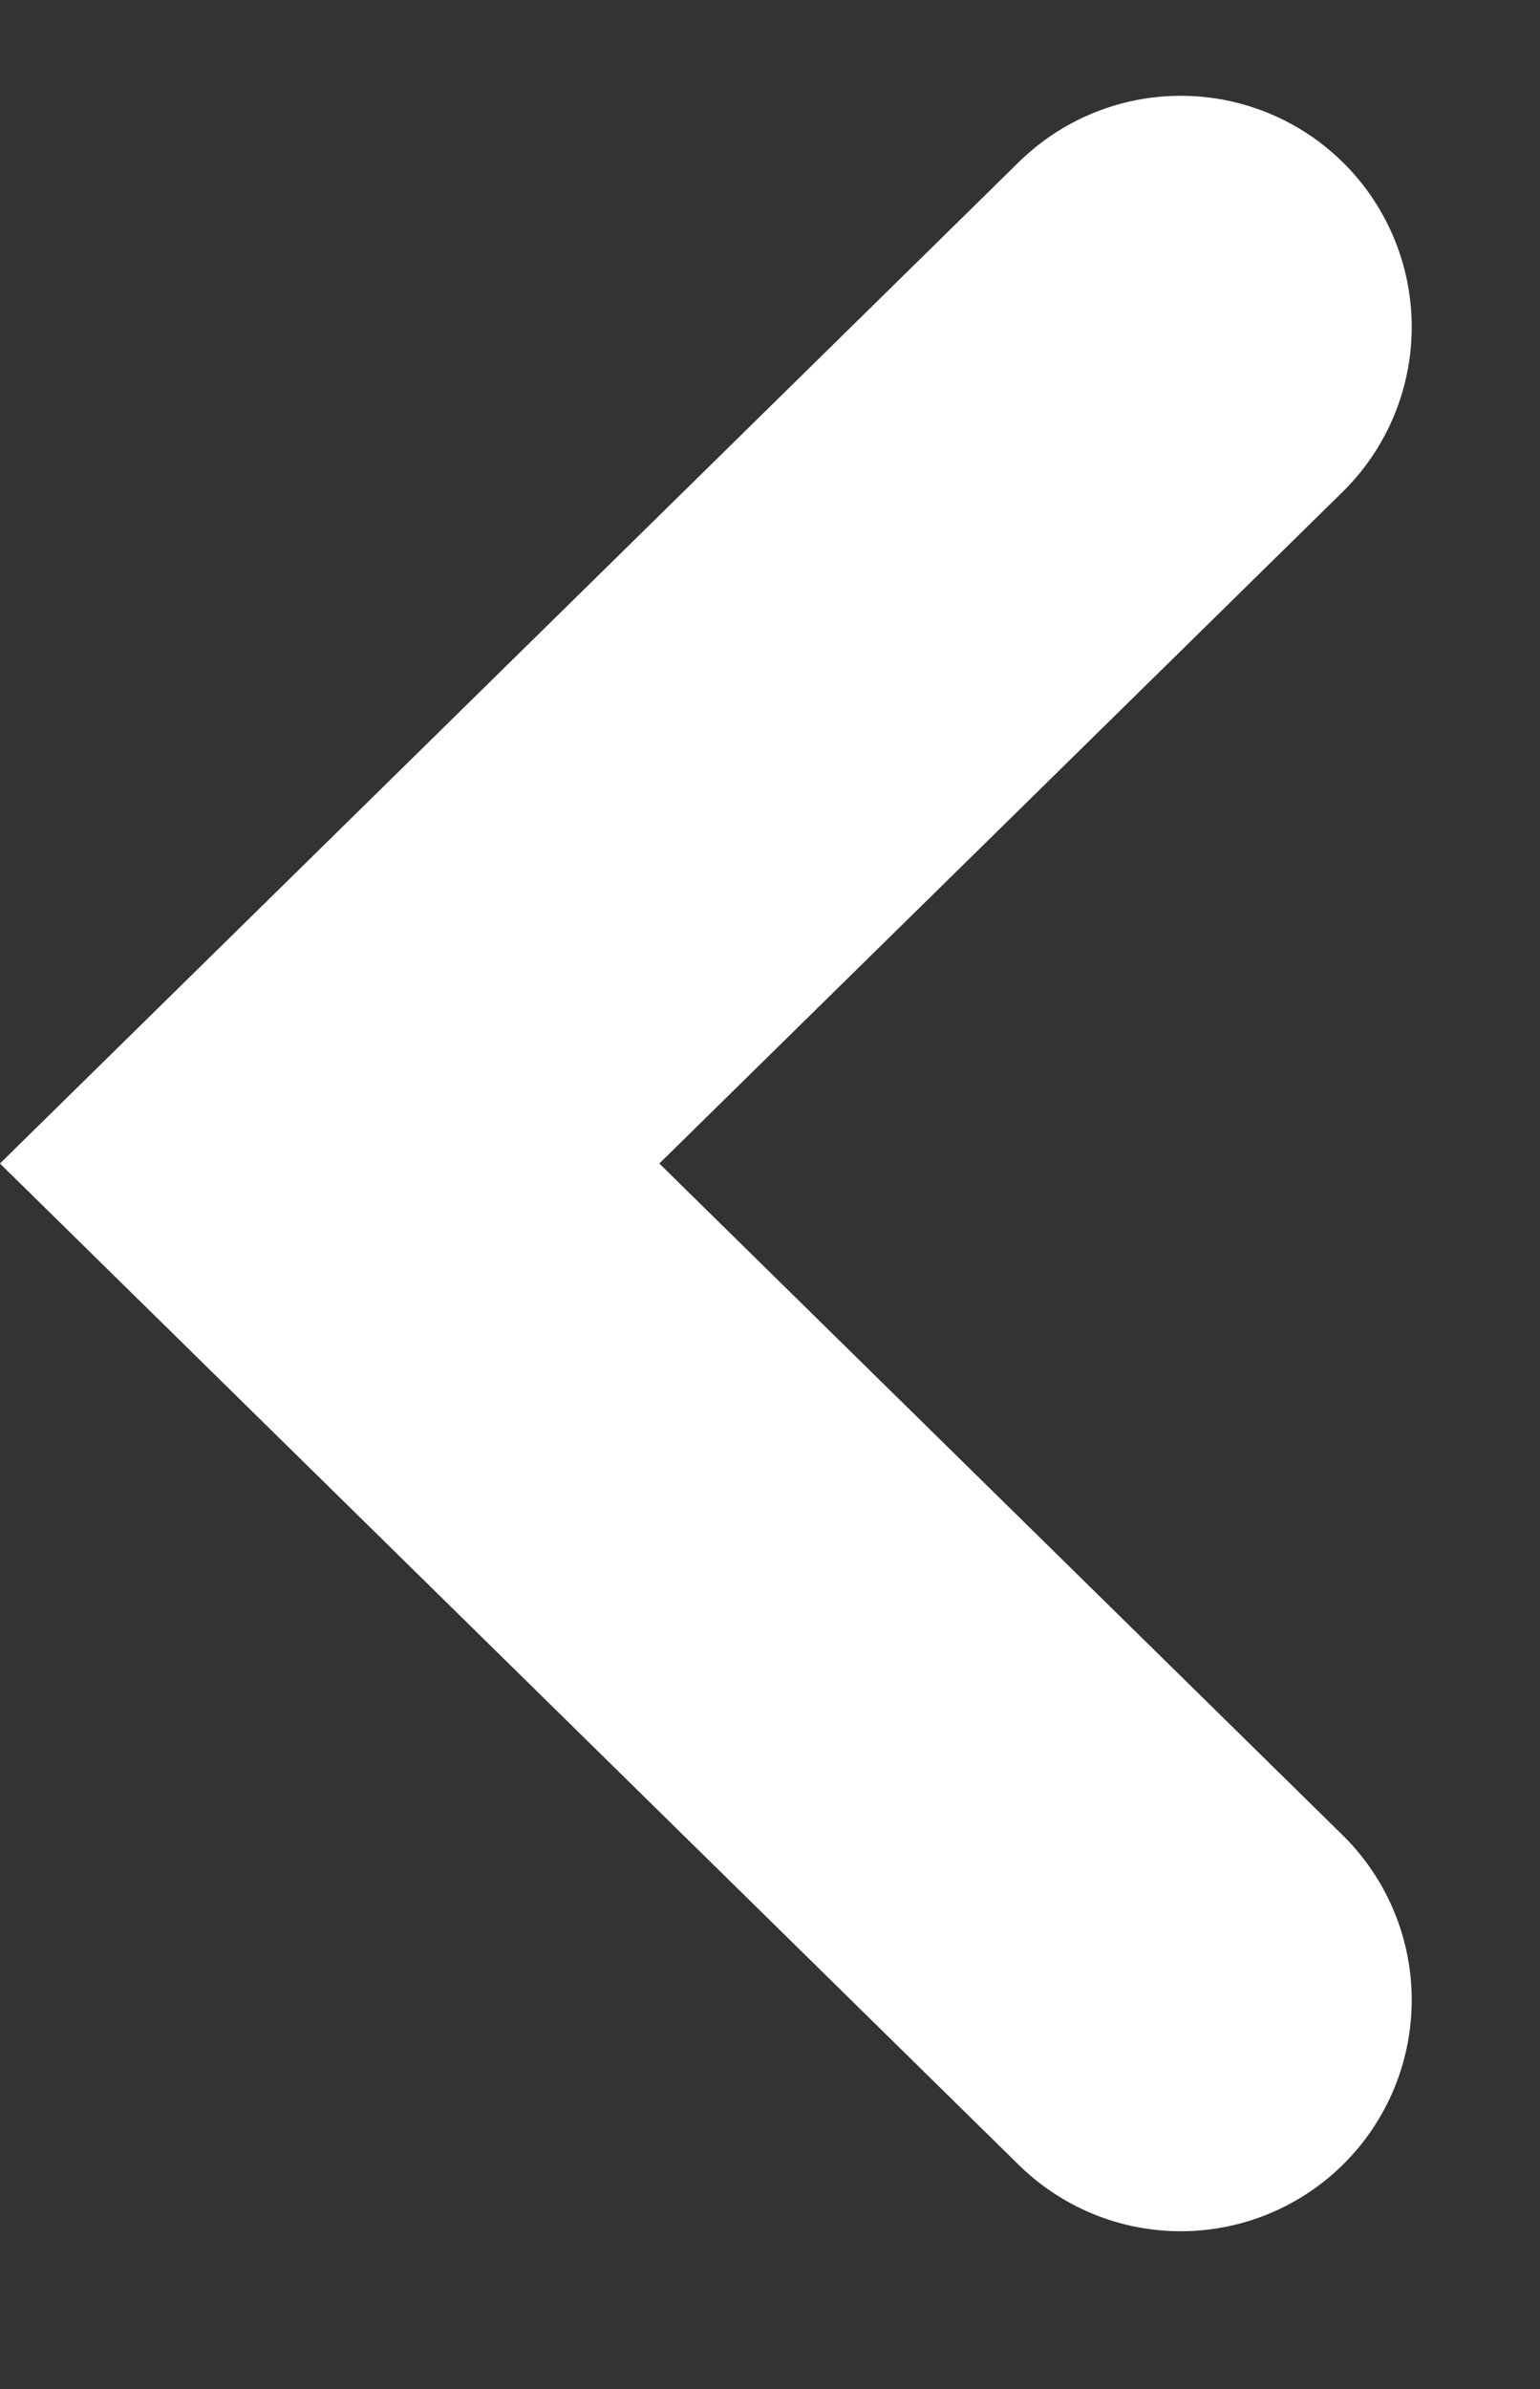
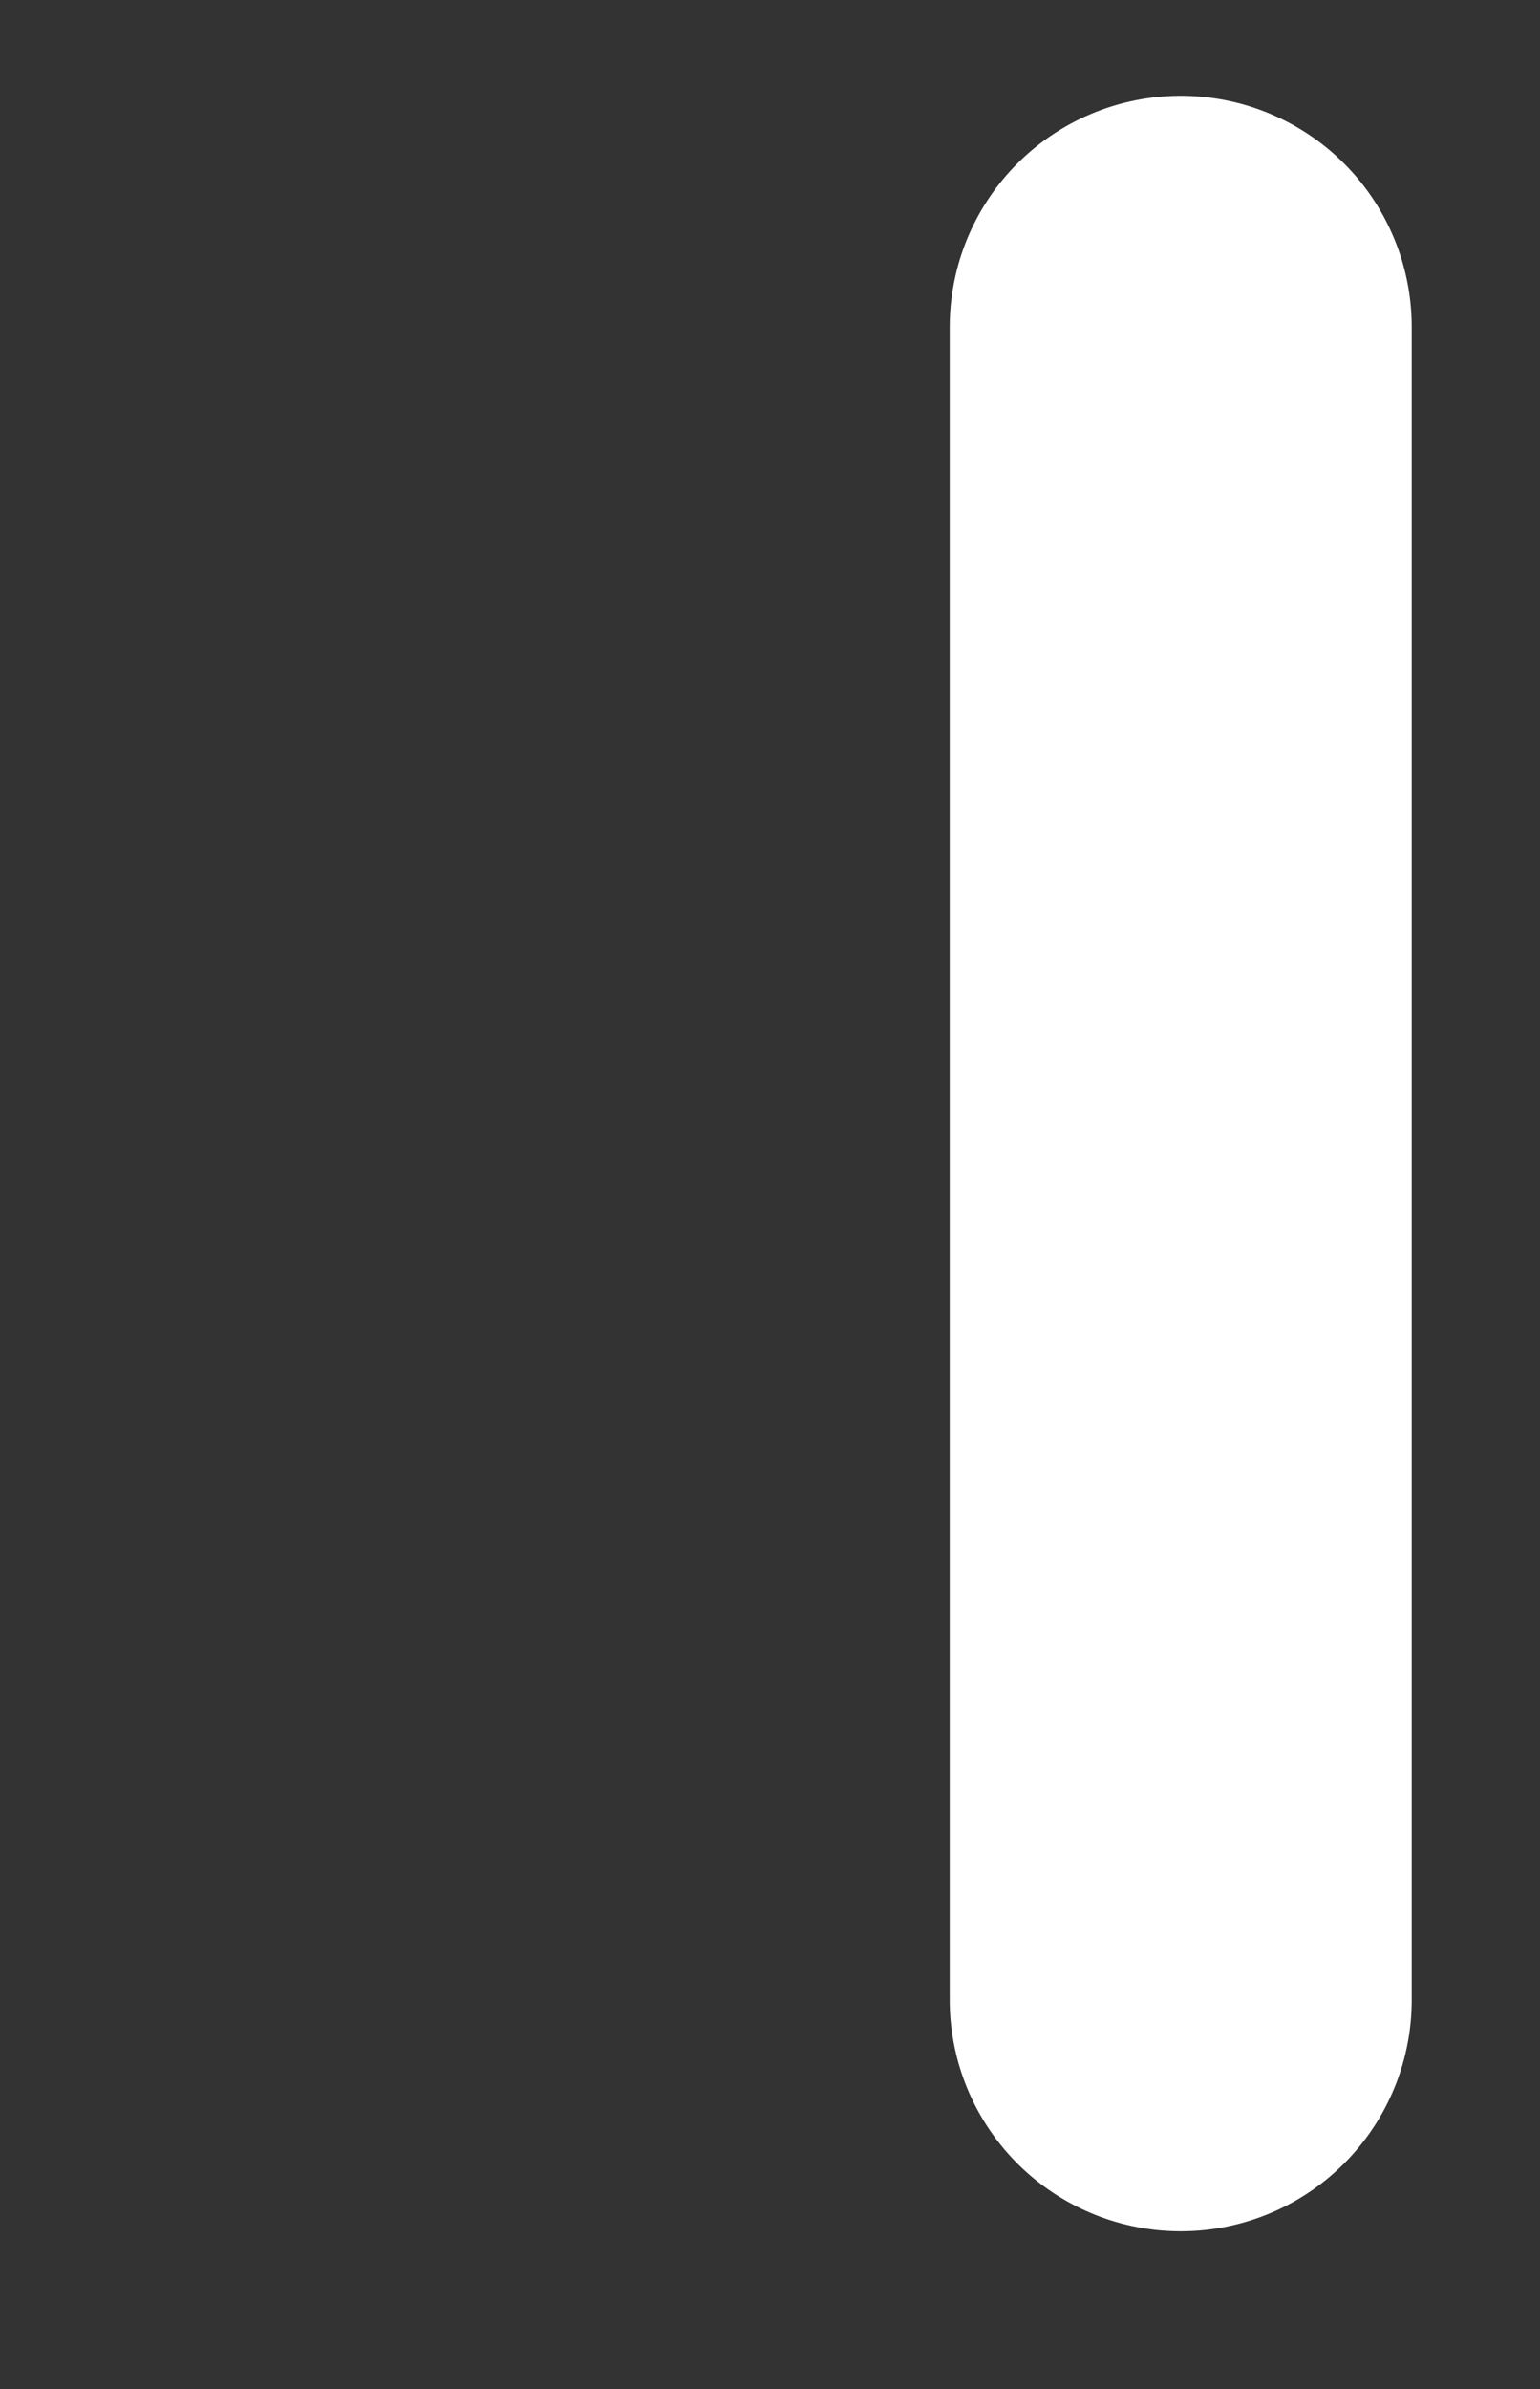
<svg xmlns="http://www.w3.org/2000/svg" width="20" height="31" viewBox="0 0 20 31" fill="none">
  <rect x="0" y="0" width="20" height="31" fill="#333333" stroke="none" />
-   <path d="M15.334 25.953L4.281 15.098L15.334 4.243" stroke="white" stroke-width="6" stroke-linecap="round" />
+   <path d="M15.334 25.953L15.334 4.243" stroke="white" stroke-width="6" stroke-linecap="round" />
</svg>